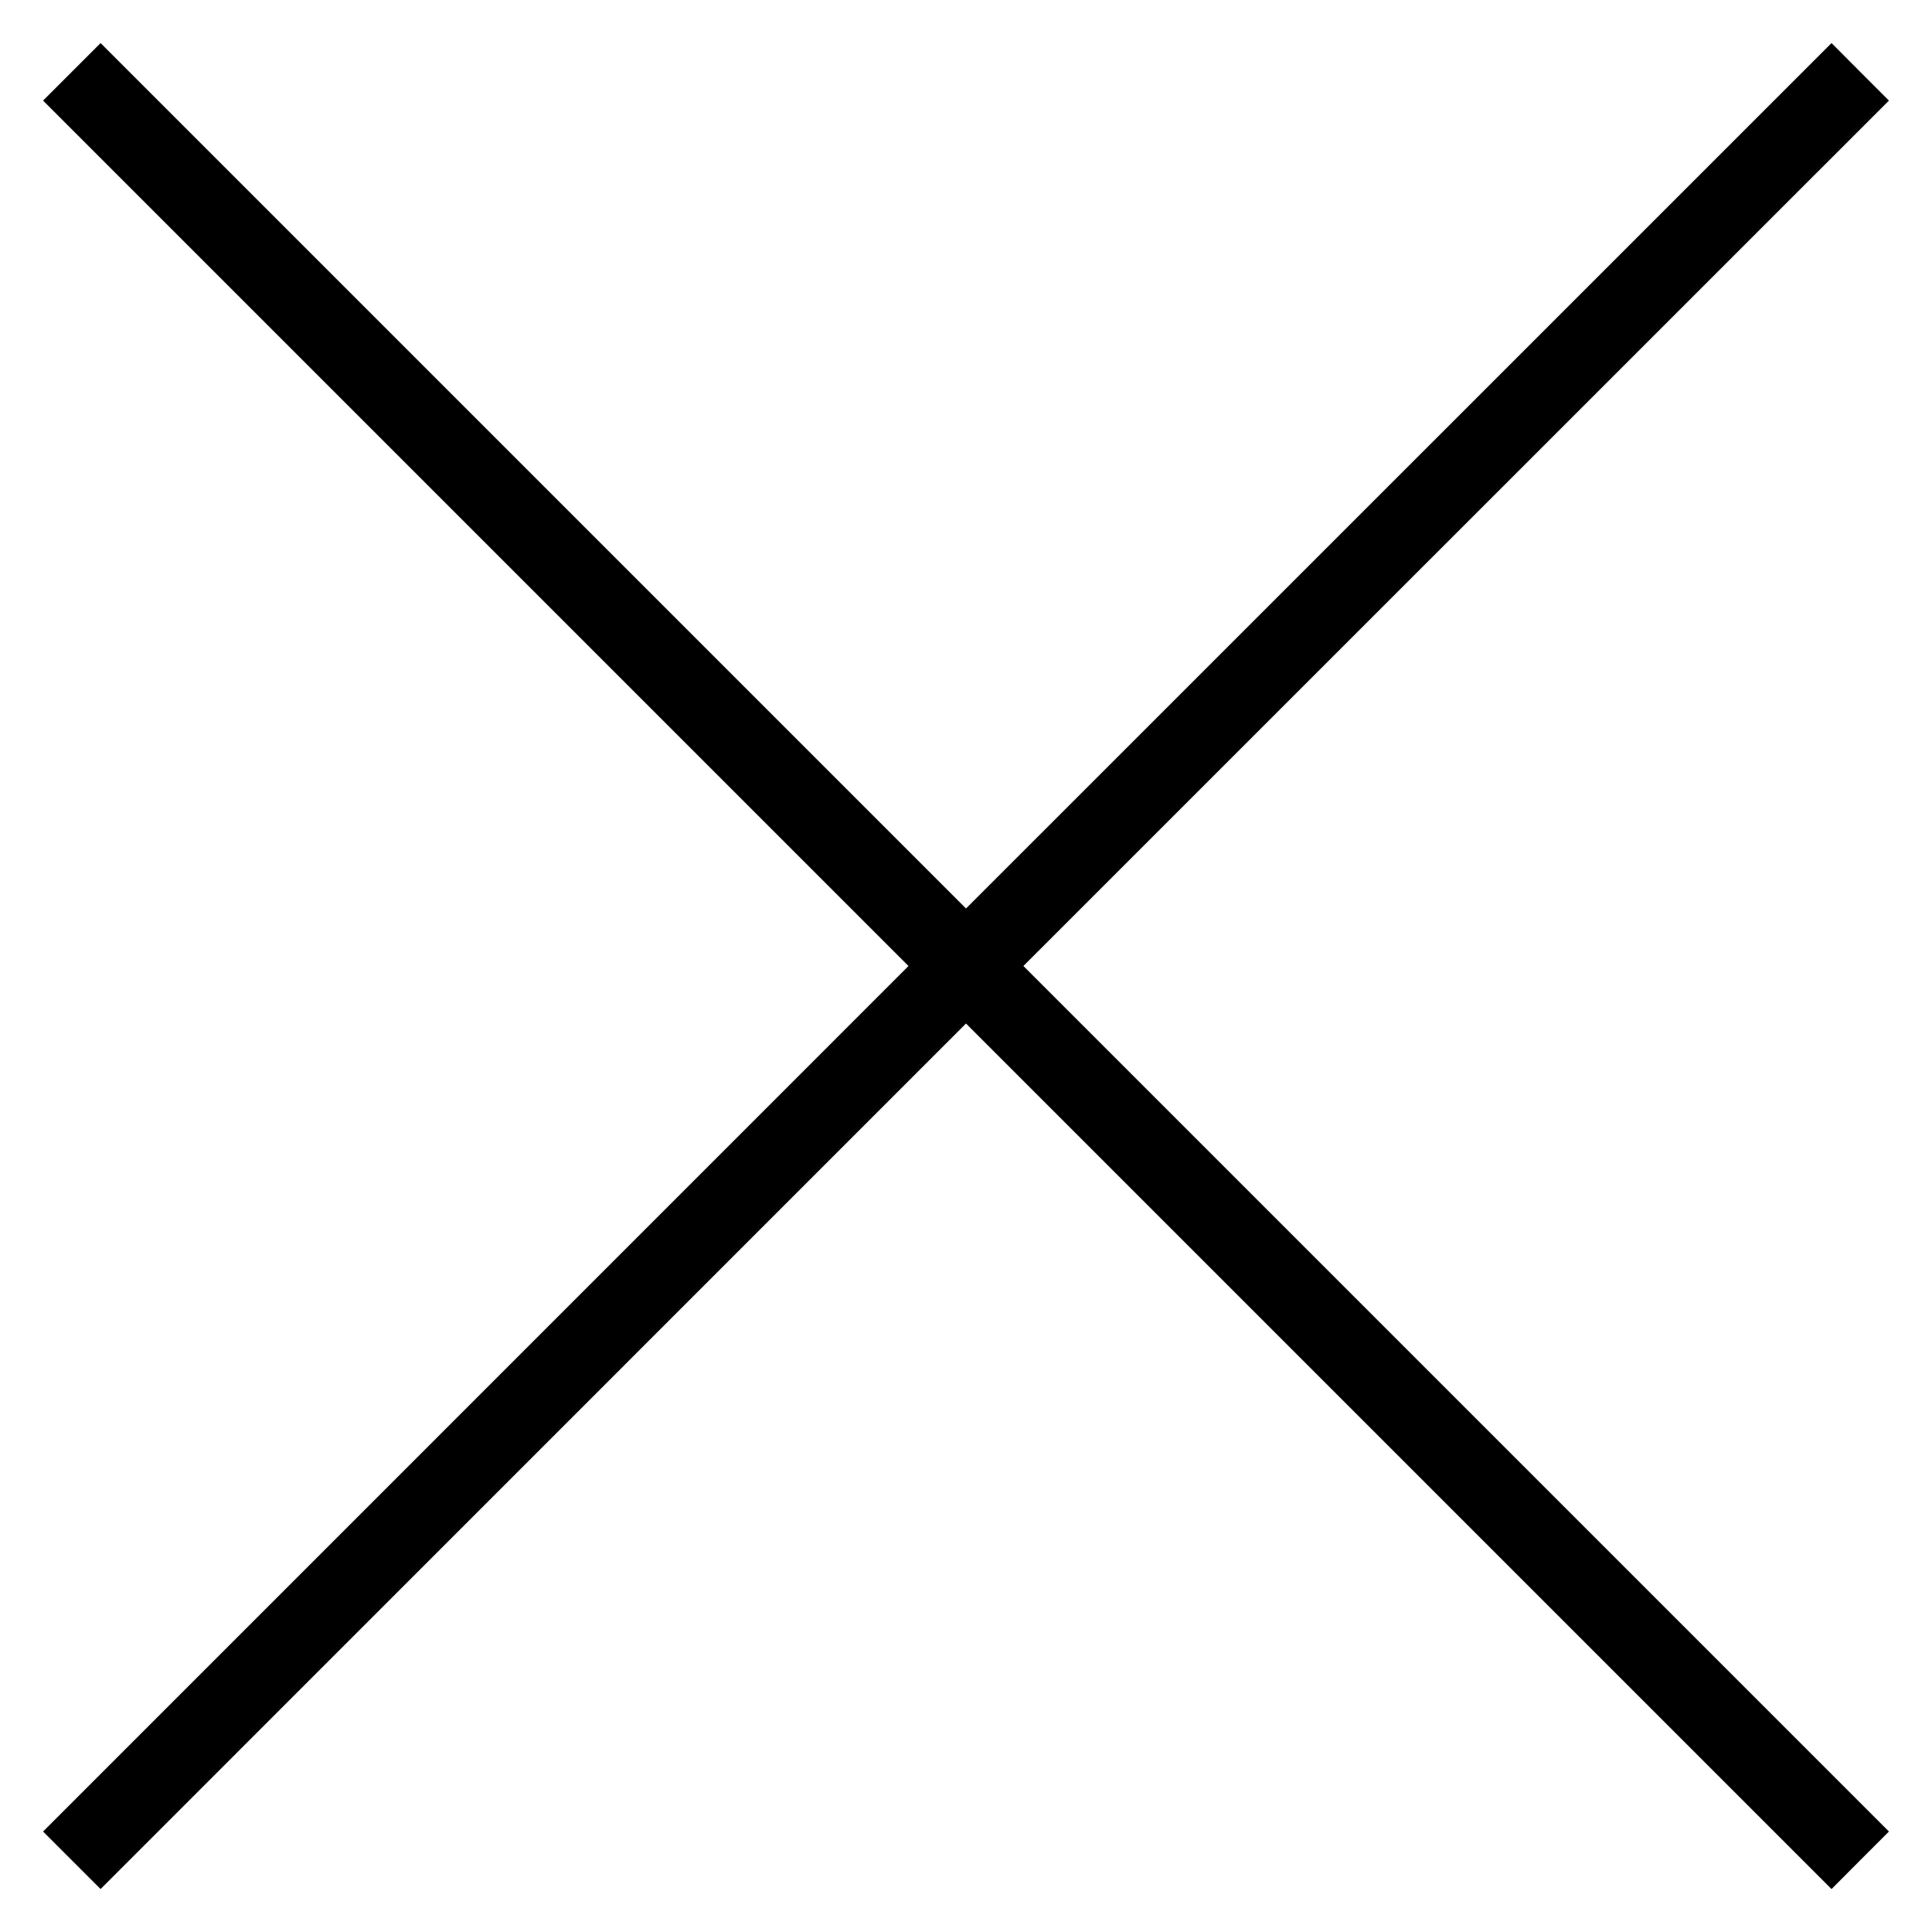
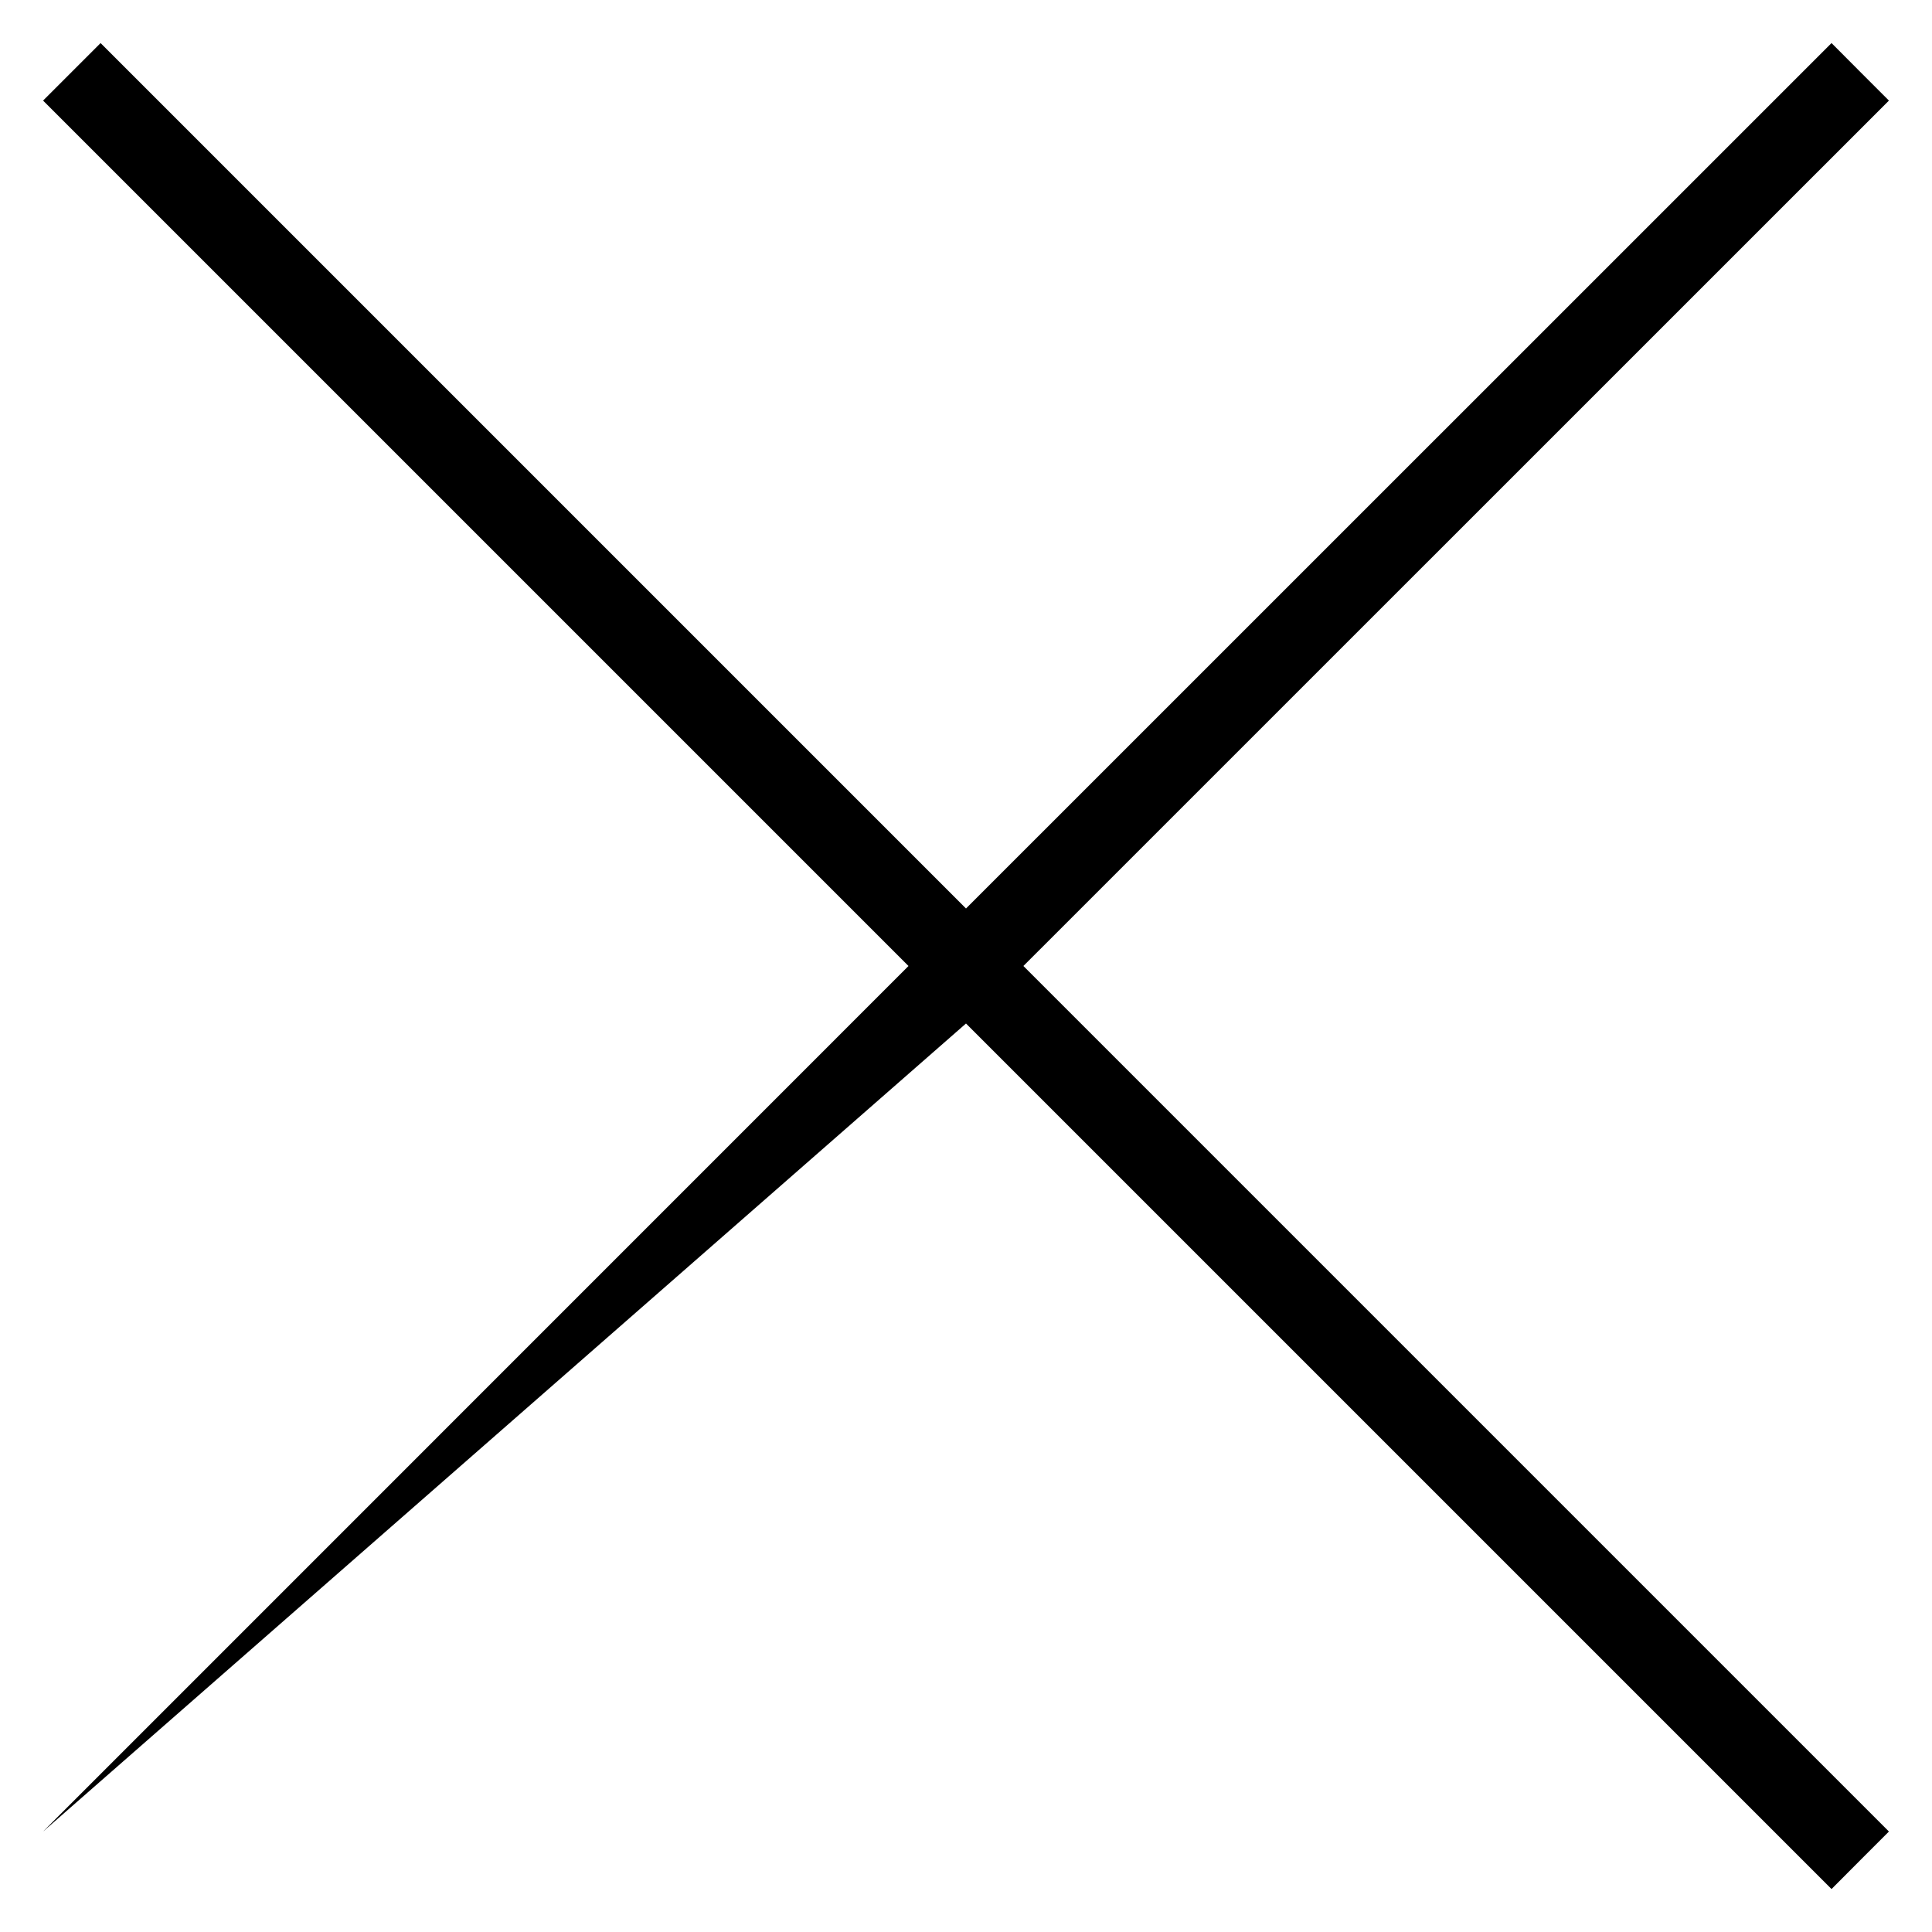
<svg xmlns="http://www.w3.org/2000/svg" width="17" height="17" viewBox="0 0 17 17" fill="none">
-   <path d="M16.368 0.632L16.621 0.885L9.005 8.5L16.621 16.116L16.368 16.369L16.116 16.622L8.5 9.006L0.885 16.622L0.379 16.116L7.994 8.5L0.379 0.885L0.885 0.379L8.5 7.994L16.116 0.379L16.368 0.632Z" fill="black" />
+   <path d="M16.368 0.632L16.621 0.885L9.005 8.5L16.621 16.116L16.368 16.369L16.116 16.622L8.5 9.006L0.379 16.116L7.994 8.5L0.379 0.885L0.885 0.379L8.5 7.994L16.116 0.379L16.368 0.632Z" fill="black" />
</svg>